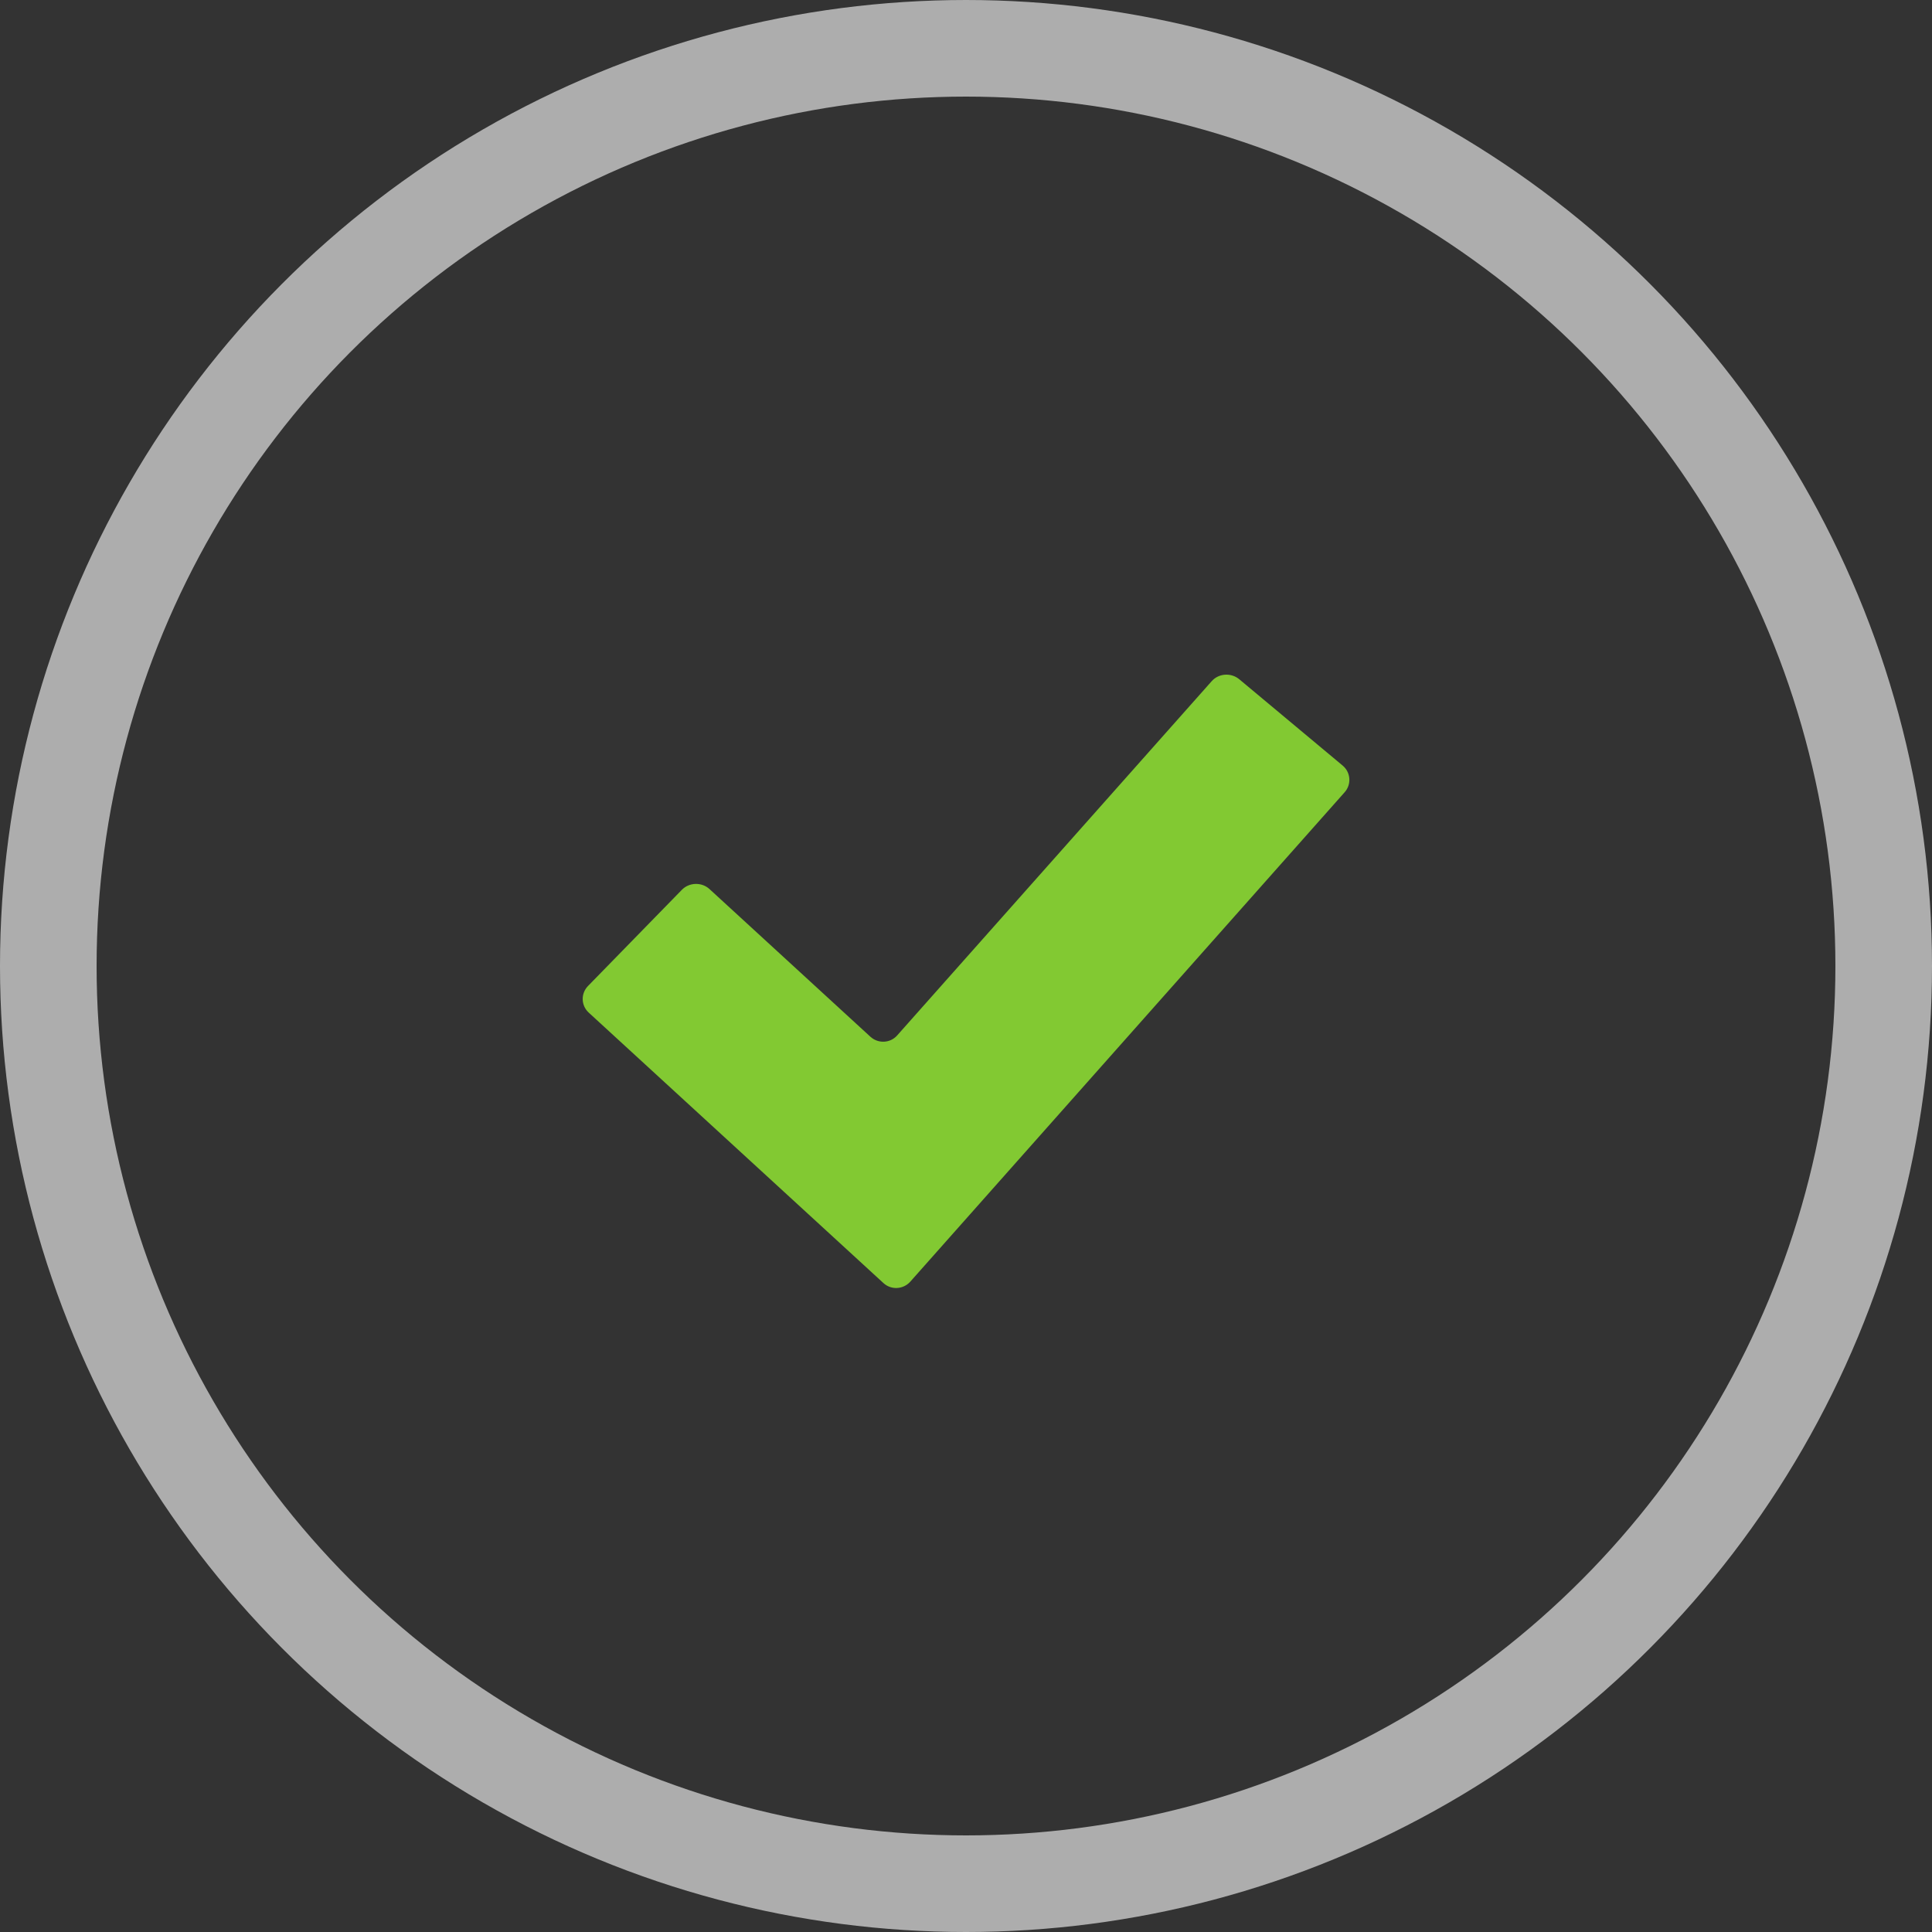
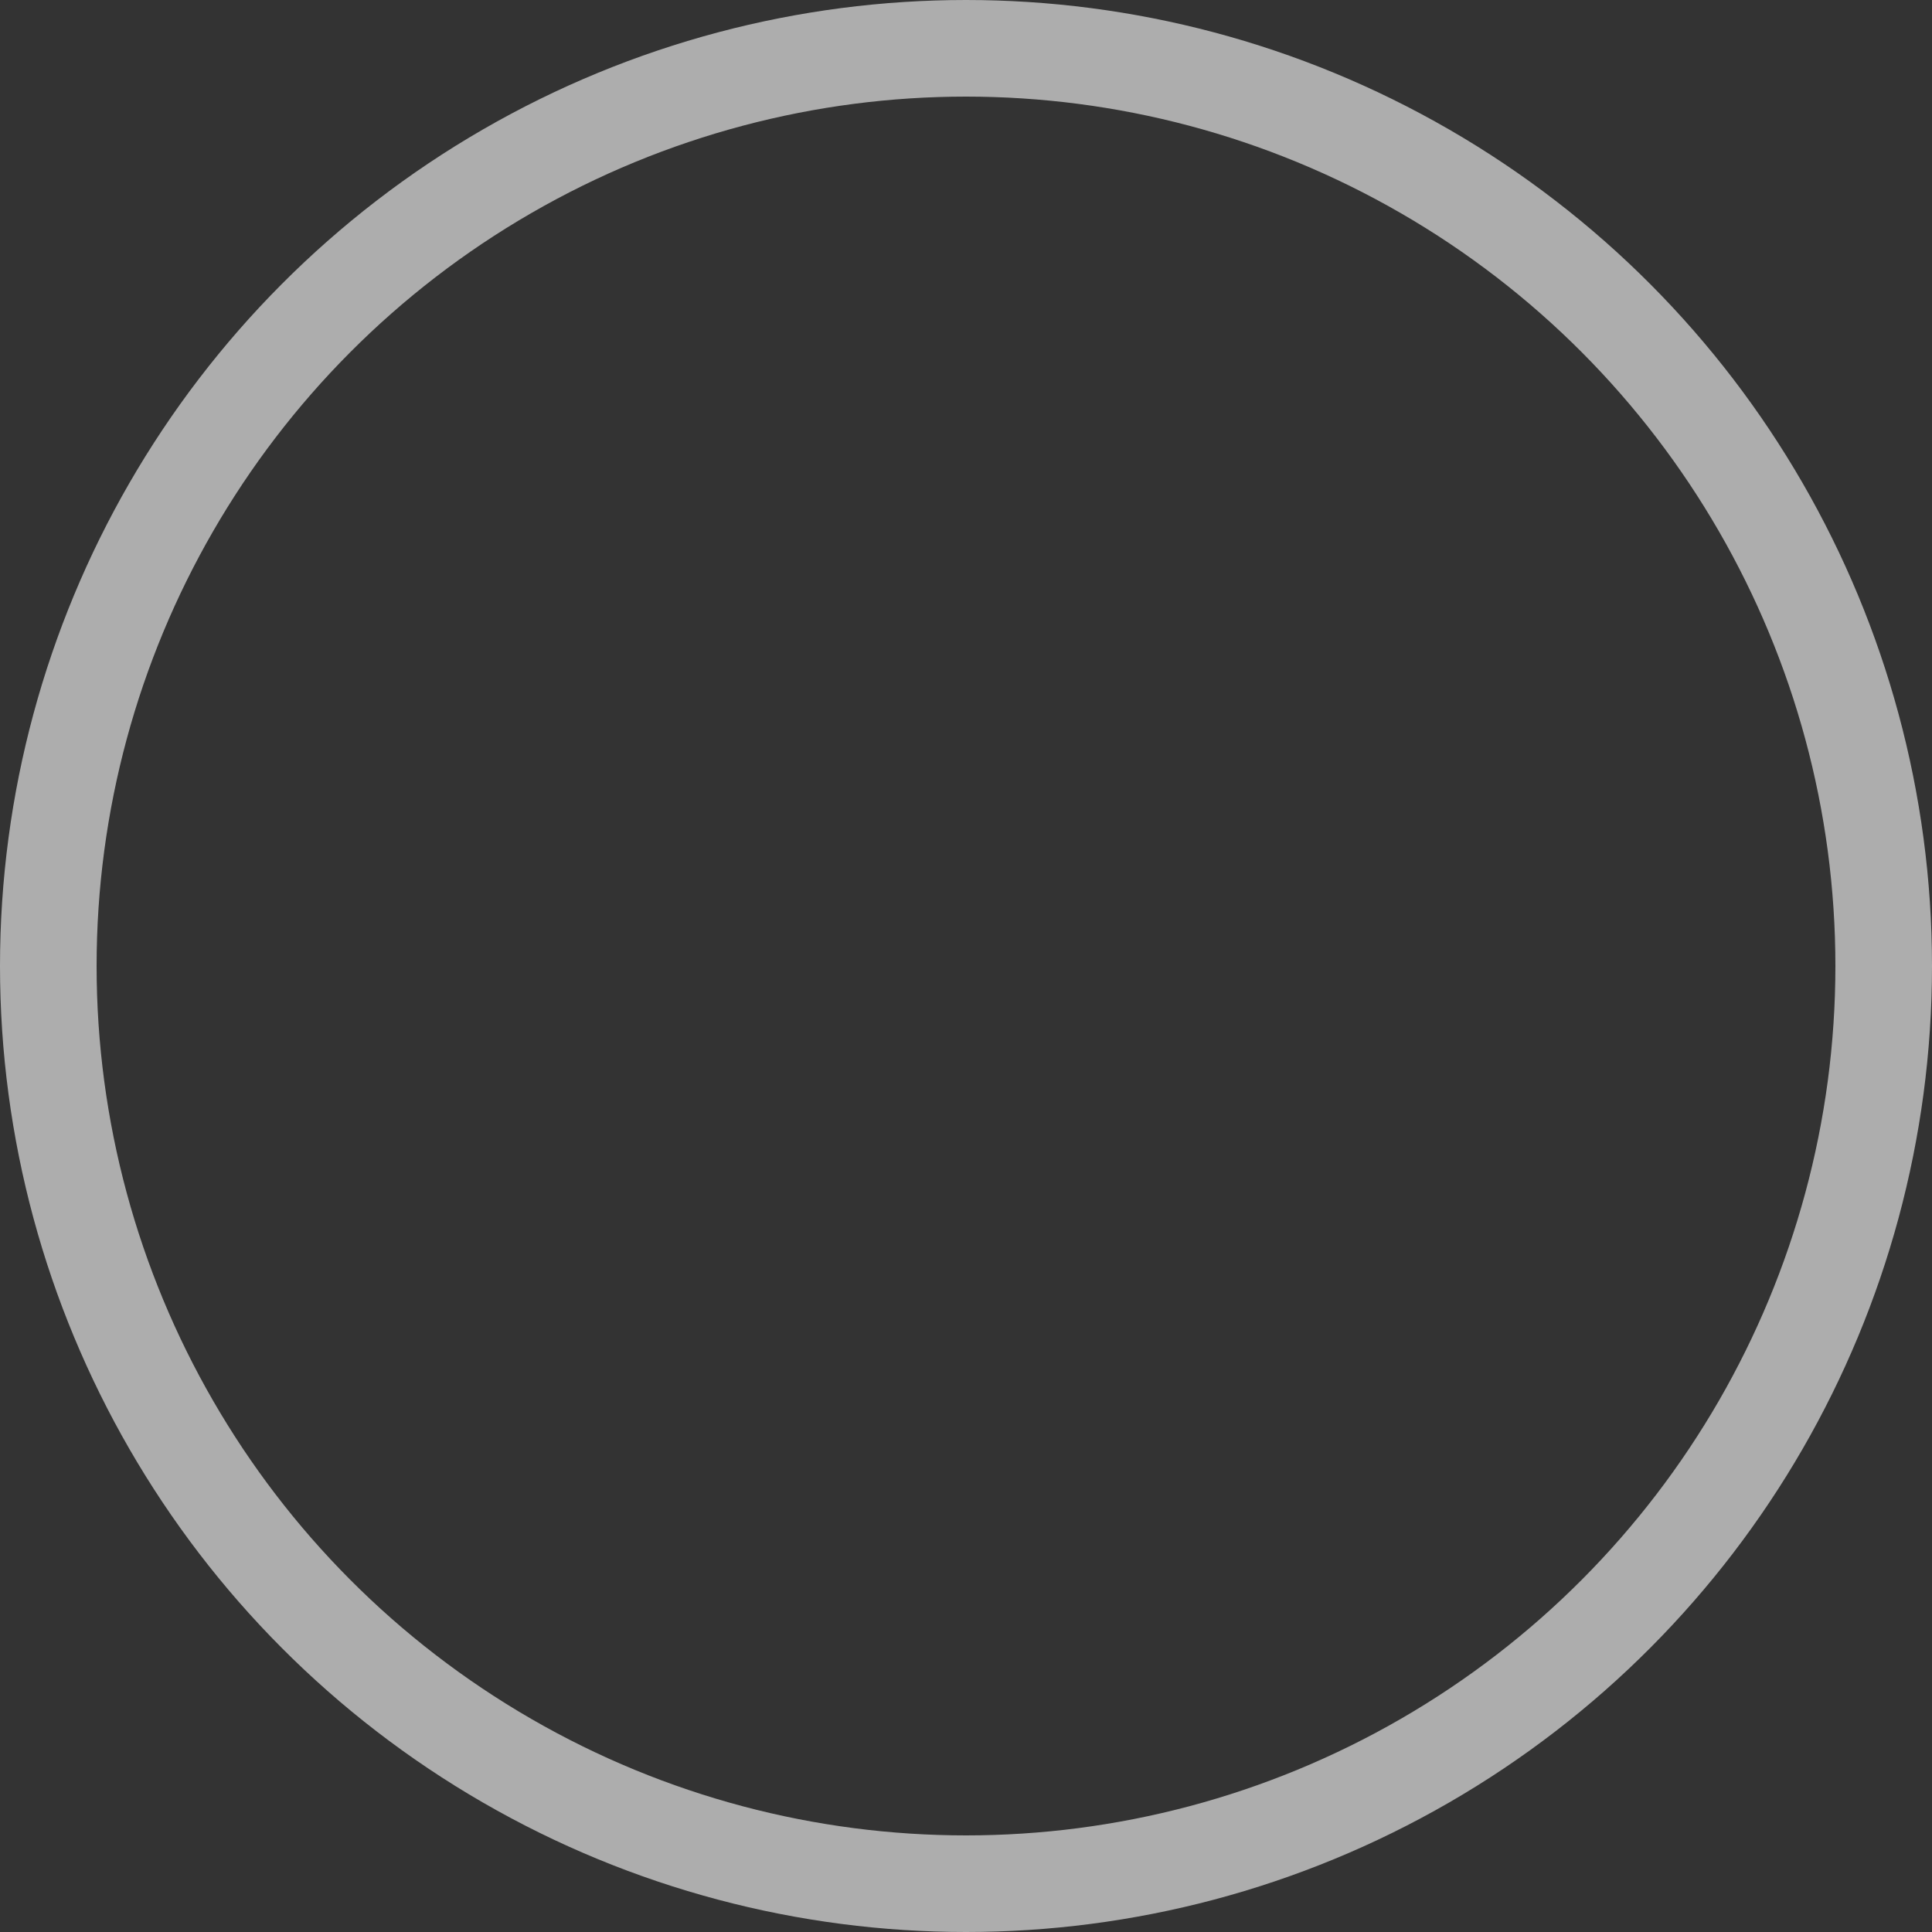
<svg xmlns="http://www.w3.org/2000/svg" width="20" height="20" viewBox="0 0 20 20" fill="none">
  <rect x="0" y="0" width="20" height="20" fill="#333333" stroke="none" />
  <circle cx="10" cy="10" r="9.5" stroke="white" stroke-opacity="0.6" />
-   <path d="M9.423 13.268C9.35 13.349 9.225 13.356 9.145 13.282L6.095 10.483C6.014 10.409 6.011 10.285 6.087 10.207L7.059 9.211C7.135 9.133 7.264 9.13 7.344 9.203L9.01 10.732C9.091 10.806 9.216 10.8 9.288 10.718L12.543 7.052C12.615 6.97 12.743 6.961 12.828 7.031L13.899 7.925C13.983 7.995 13.992 8.12 13.92 8.201L9.423 13.268Z" fill="#82C932" />
</svg>